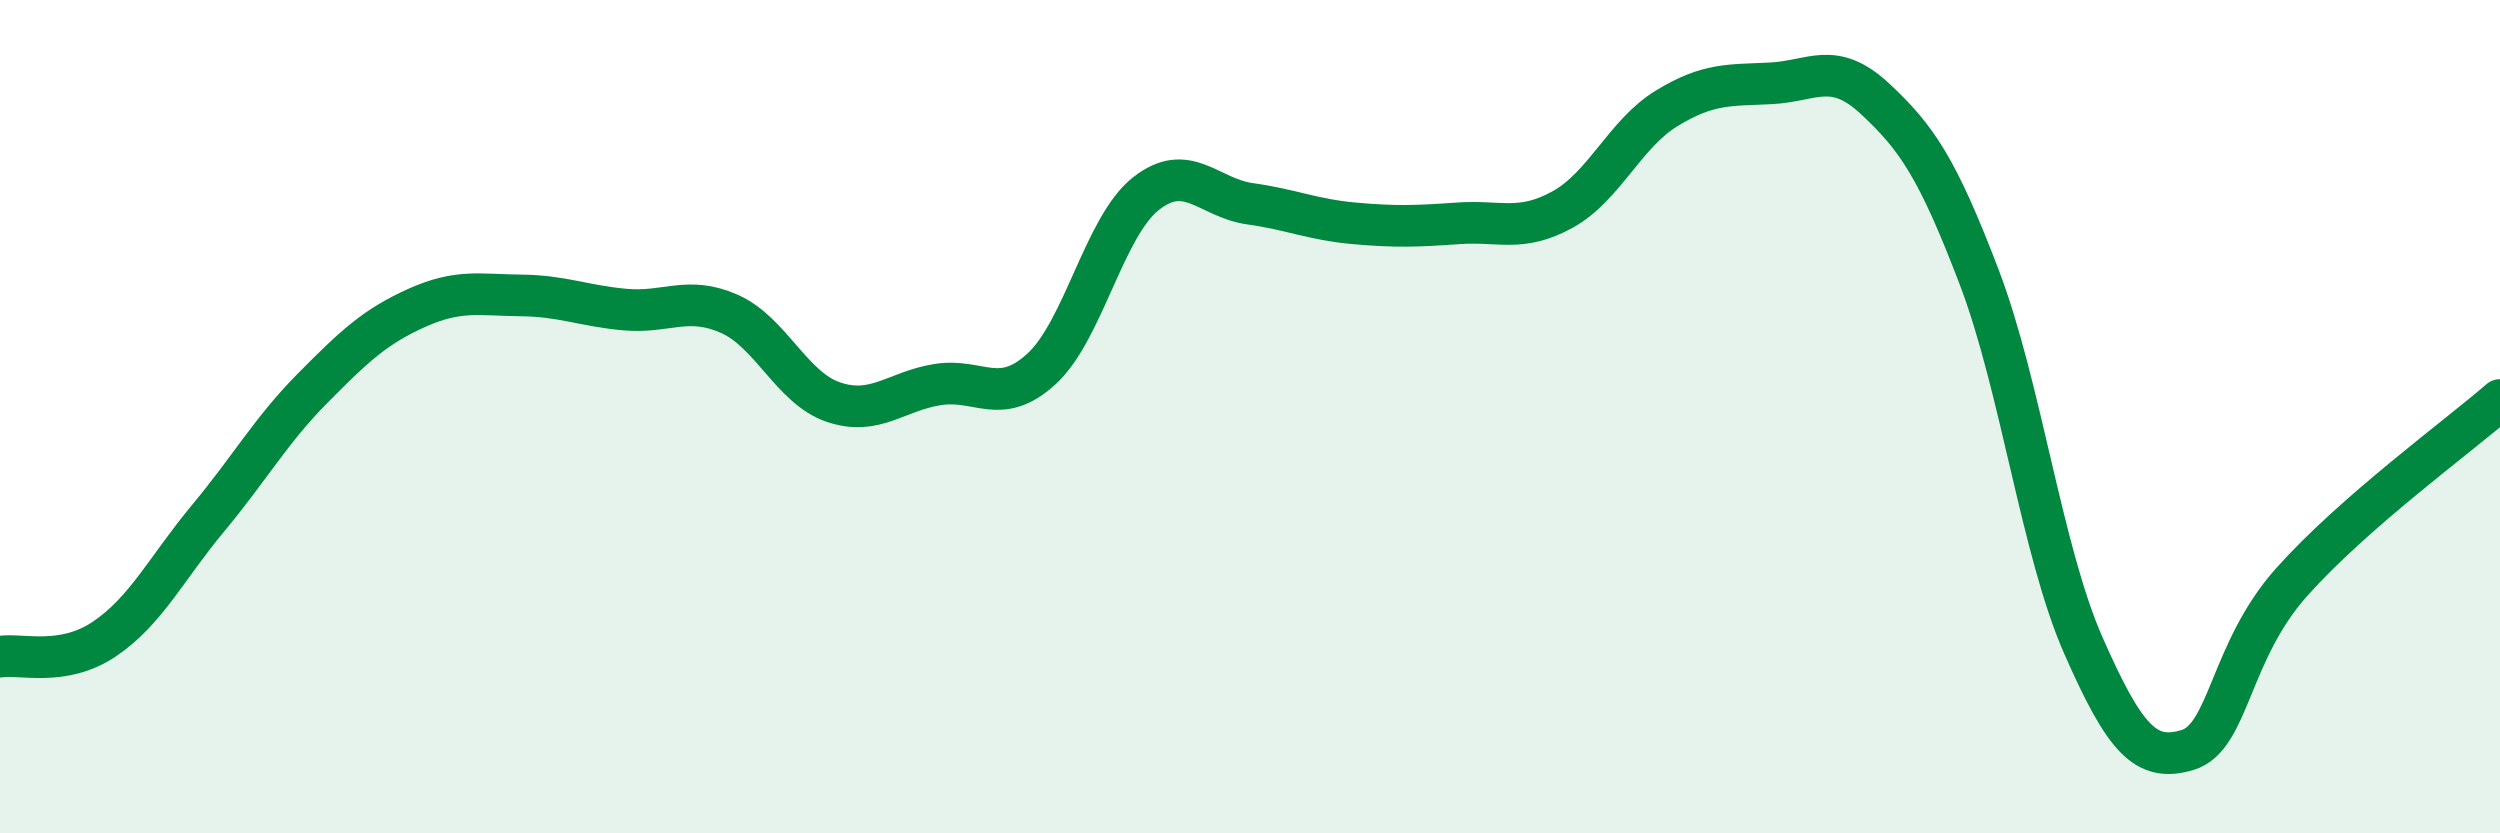
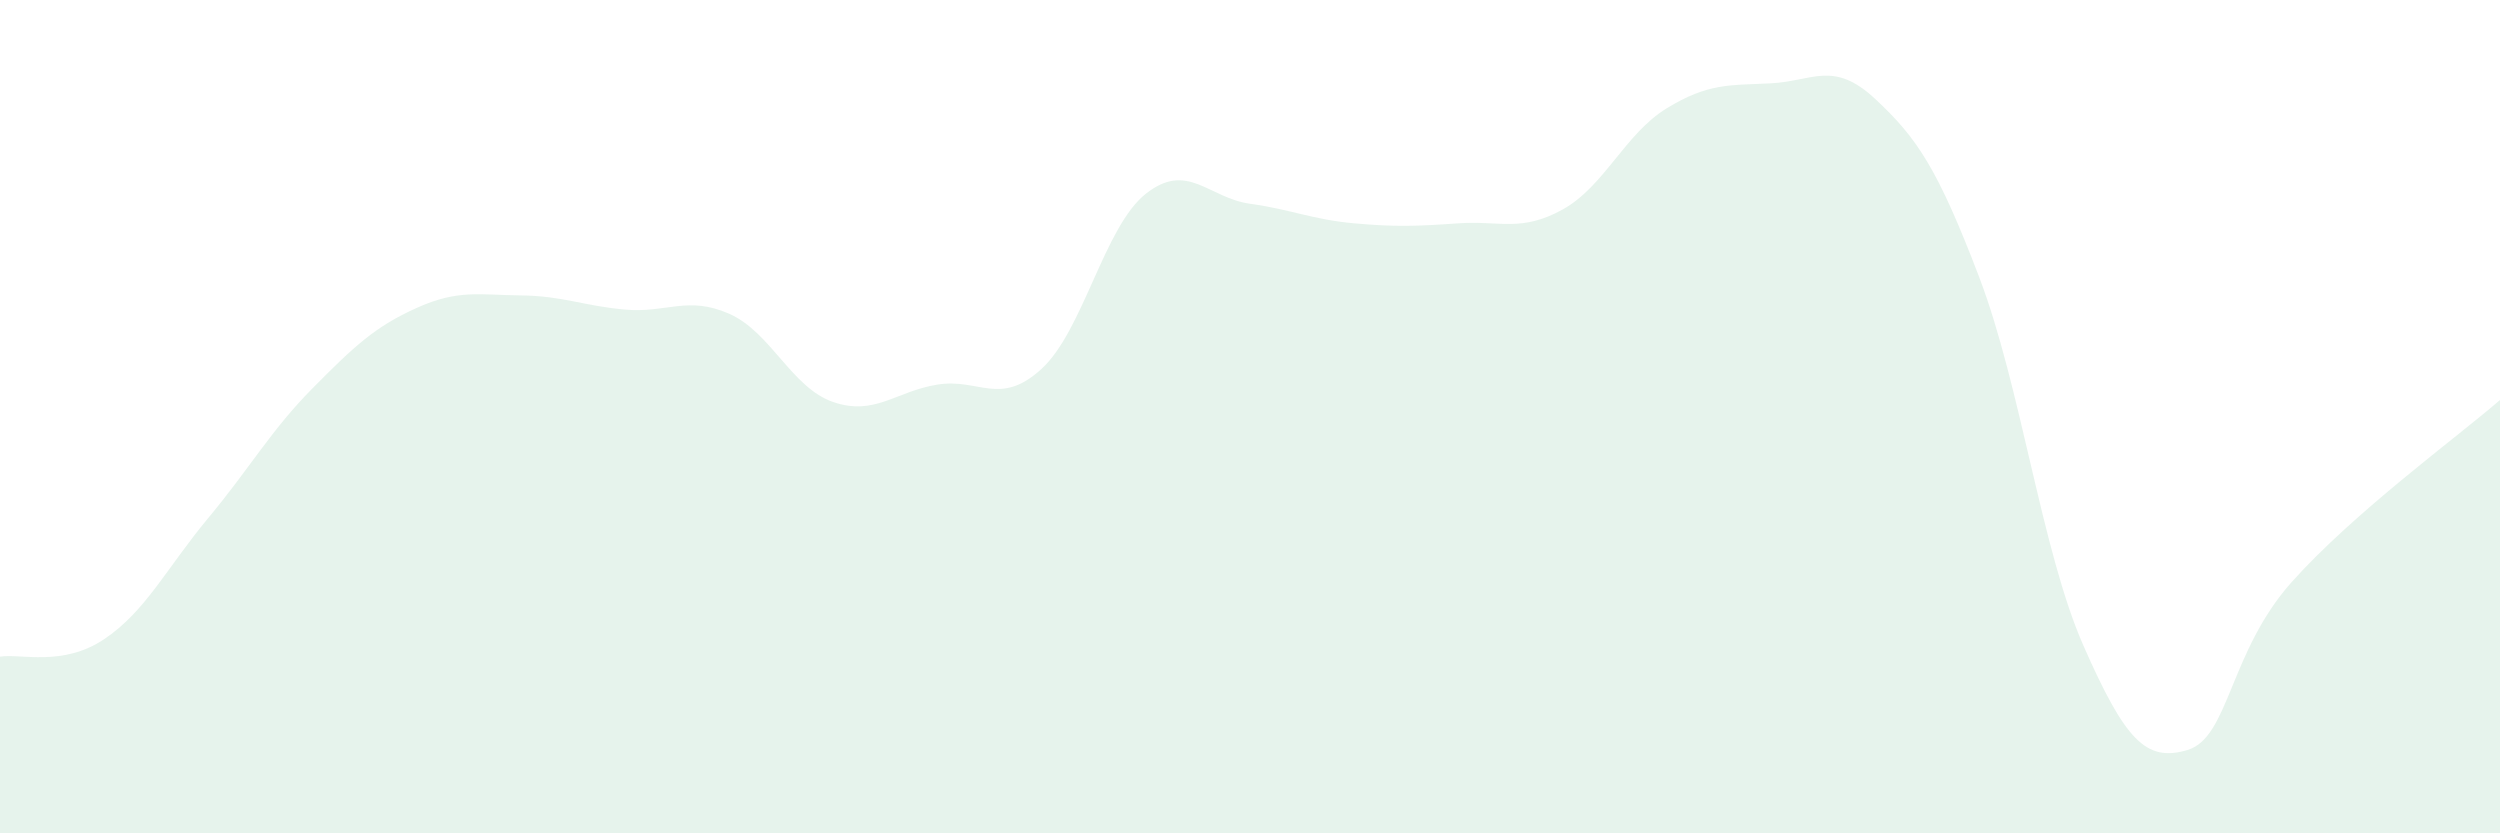
<svg xmlns="http://www.w3.org/2000/svg" width="60" height="20" viewBox="0 0 60 20">
  <path d="M 0,15.76 C 0.5,15.68 1.5,16.01 2.5,15.34 C 3.5,14.67 4,13.63 5,12.43 C 6,11.23 6.5,10.33 7.5,9.32 C 8.5,8.31 9,7.84 10,7.39 C 11,6.94 11.5,7.08 12.5,7.09 C 13.5,7.1 14,7.34 15,7.43 C 16,7.52 16.5,7.09 17.5,7.53 C 18.5,7.97 19,9.31 20,9.65 C 21,9.99 21.5,9.39 22.5,9.23 C 23.5,9.07 24,9.77 25,8.85 C 26,7.93 26.5,5.44 27.5,4.65 C 28.5,3.86 29,4.75 30,4.89 C 31,5.03 31.5,5.27 32.5,5.36 C 33.5,5.45 34,5.43 35,5.36 C 36,5.29 36.5,5.58 37.5,5.03 C 38.5,4.48 39,3.21 40,2.6 C 41,1.99 41.5,2.05 42.5,2 C 43.5,1.95 44,1.44 45,2.37 C 46,3.3 46.5,4.03 47.5,6.65 C 48.5,9.27 49,13.22 50,15.49 C 51,17.76 51.5,18.3 52.5,18 C 53.5,17.7 53.5,15.65 55,13.97 C 56.5,12.29 59,10.47 60,9.6L60 20L0 20Z" fill="#008740" opacity="0.1" stroke-linecap="round" stroke-linejoin="round" />
-   <path d="M 0,15.76 C 0.5,15.68 1.5,16.01 2.5,15.34 C 3.5,14.67 4,13.63 5,12.43 C 6,11.23 6.5,10.33 7.5,9.32 C 8.5,8.31 9,7.84 10,7.39 C 11,6.94 11.5,7.08 12.5,7.09 C 13.5,7.1 14,7.34 15,7.43 C 16,7.52 16.5,7.09 17.5,7.53 C 18.5,7.97 19,9.31 20,9.65 C 21,9.99 21.5,9.39 22.5,9.23 C 23.5,9.07 24,9.77 25,8.85 C 26,7.93 26.5,5.44 27.5,4.65 C 28.5,3.86 29,4.75 30,4.89 C 31,5.03 31.5,5.27 32.5,5.36 C 33.5,5.45 34,5.43 35,5.36 C 36,5.29 36.5,5.58 37.5,5.03 C 38.5,4.48 39,3.21 40,2.6 C 41,1.99 41.5,2.05 42.5,2 C 43.5,1.95 44,1.44 45,2.37 C 46,3.3 46.5,4.03 47.5,6.65 C 48.5,9.27 49,13.22 50,15.49 C 51,17.76 51.5,18.3 52.5,18 C 53.5,17.7 53.5,15.65 55,13.97 C 56.5,12.29 59,10.47 60,9.6" stroke="#008740" stroke-width="1" fill="none" stroke-linecap="round" stroke-linejoin="round" />
</svg>